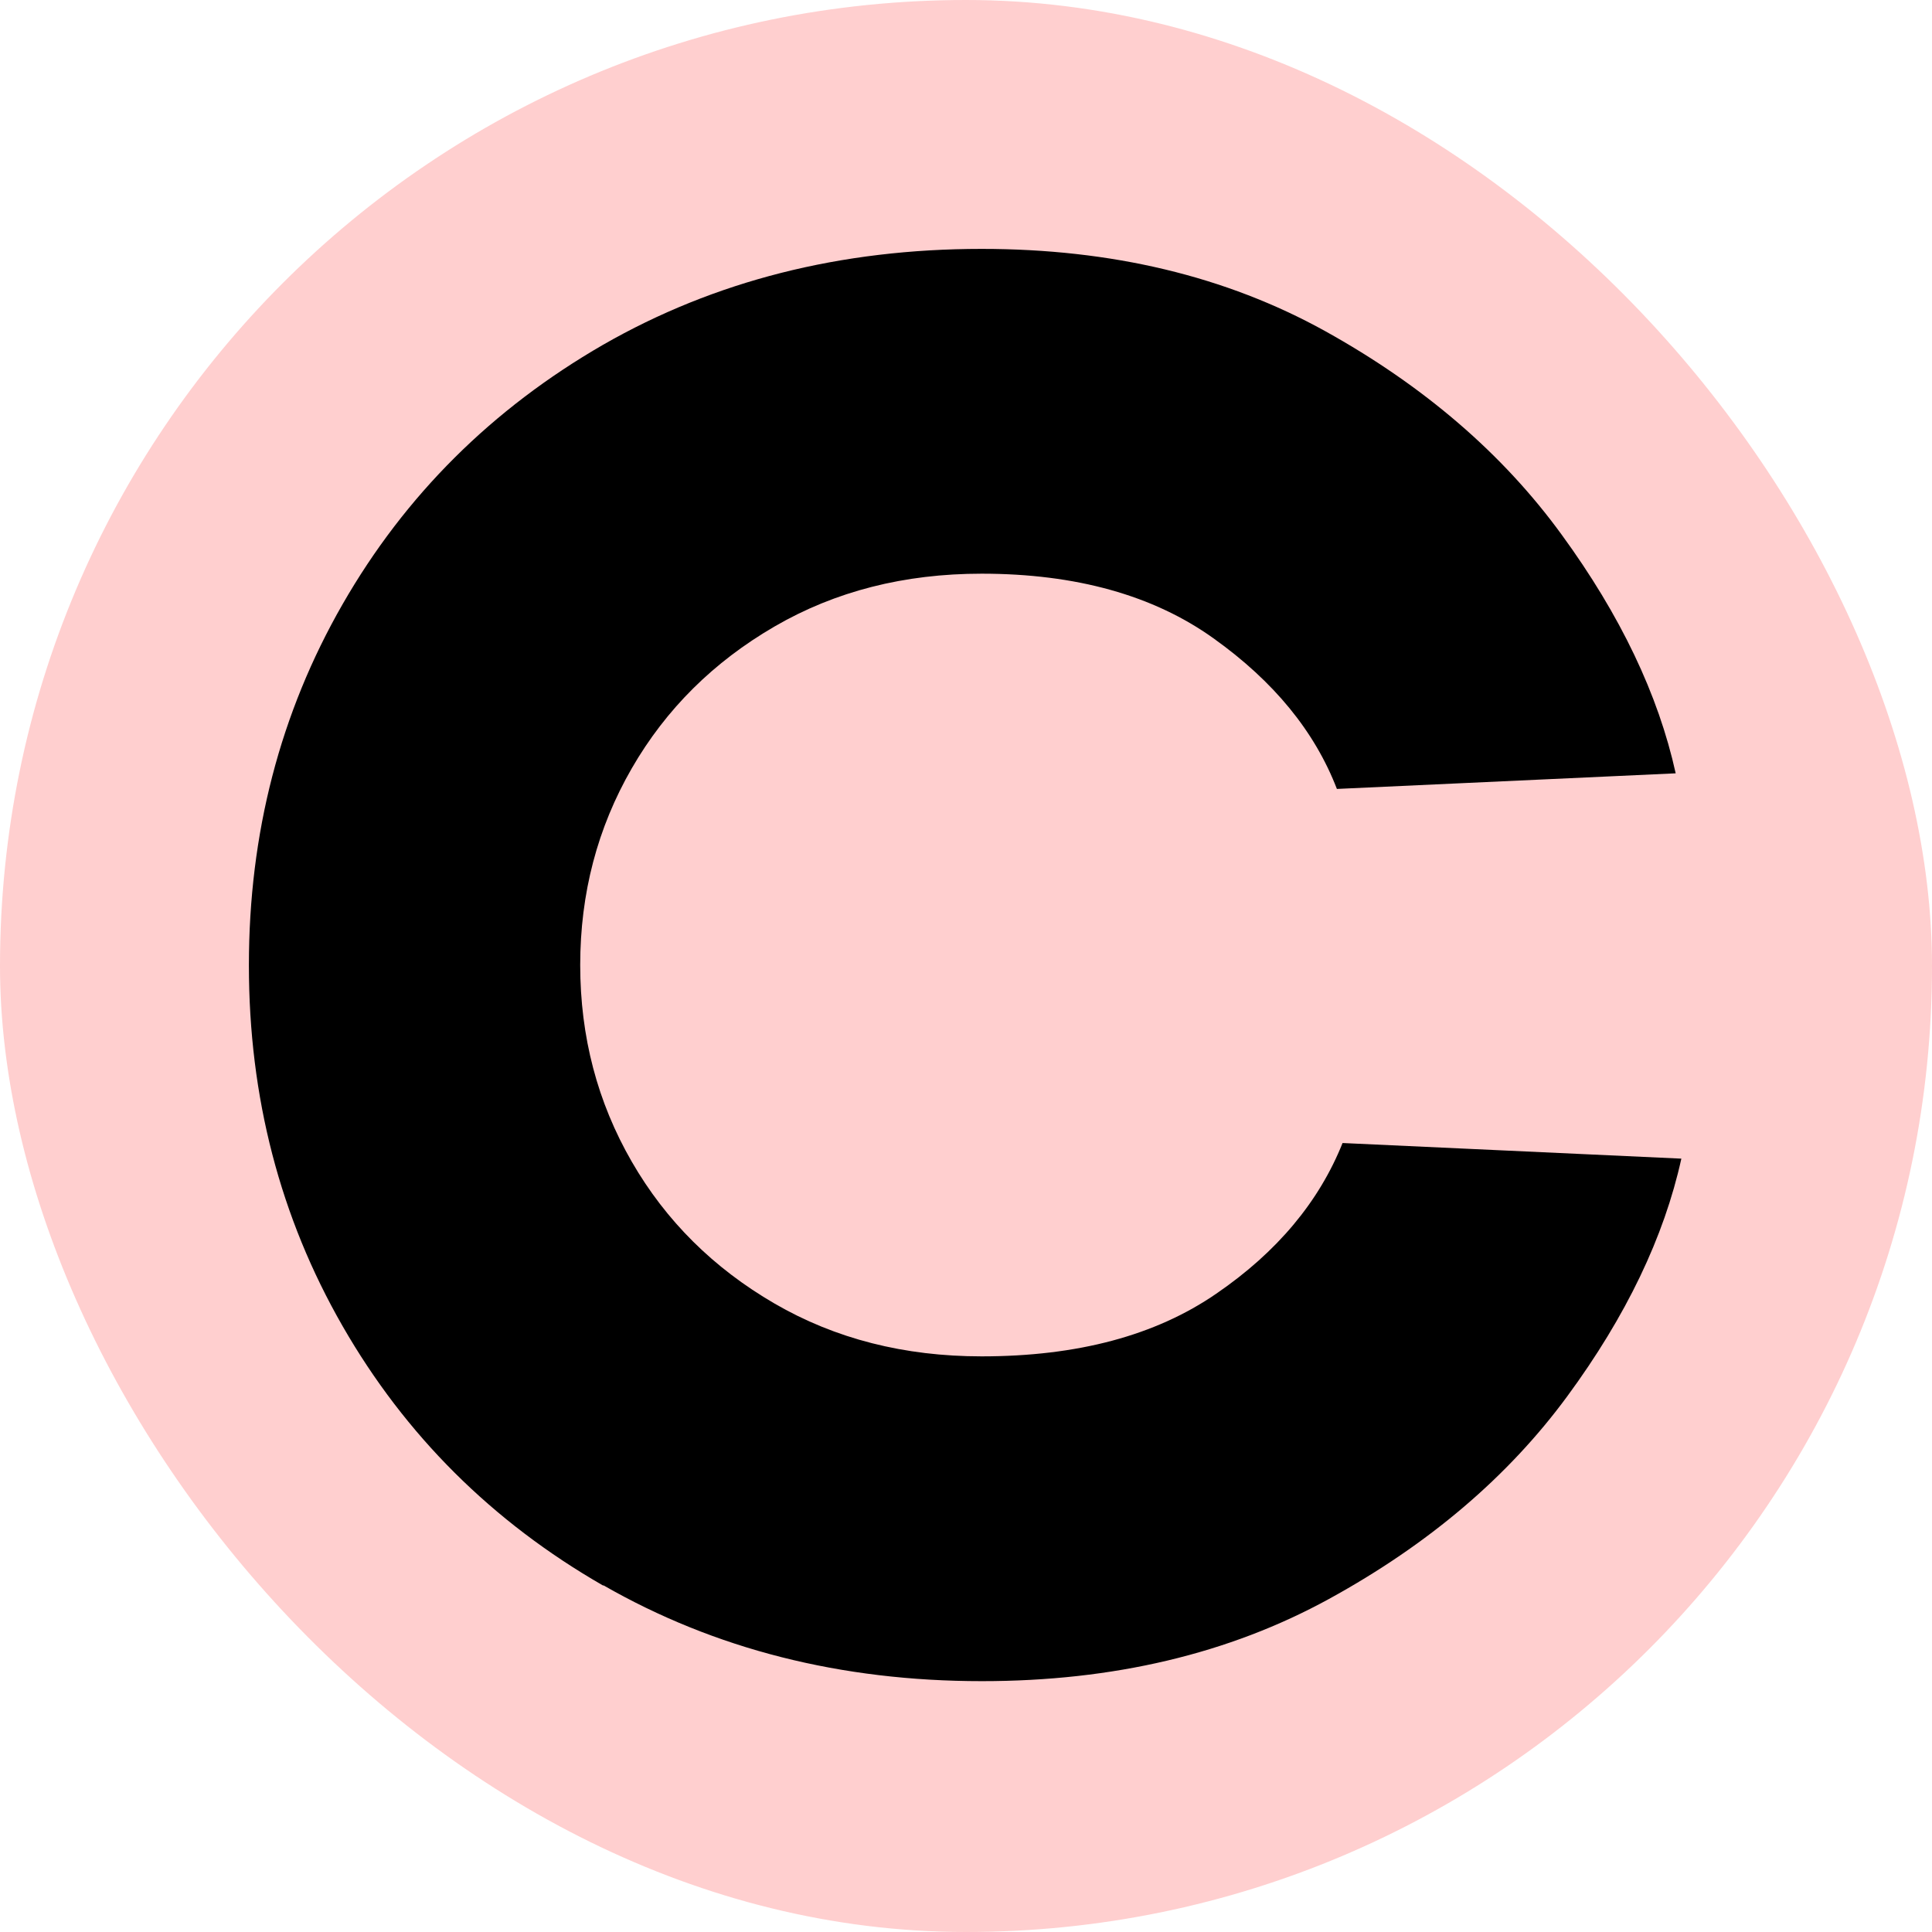
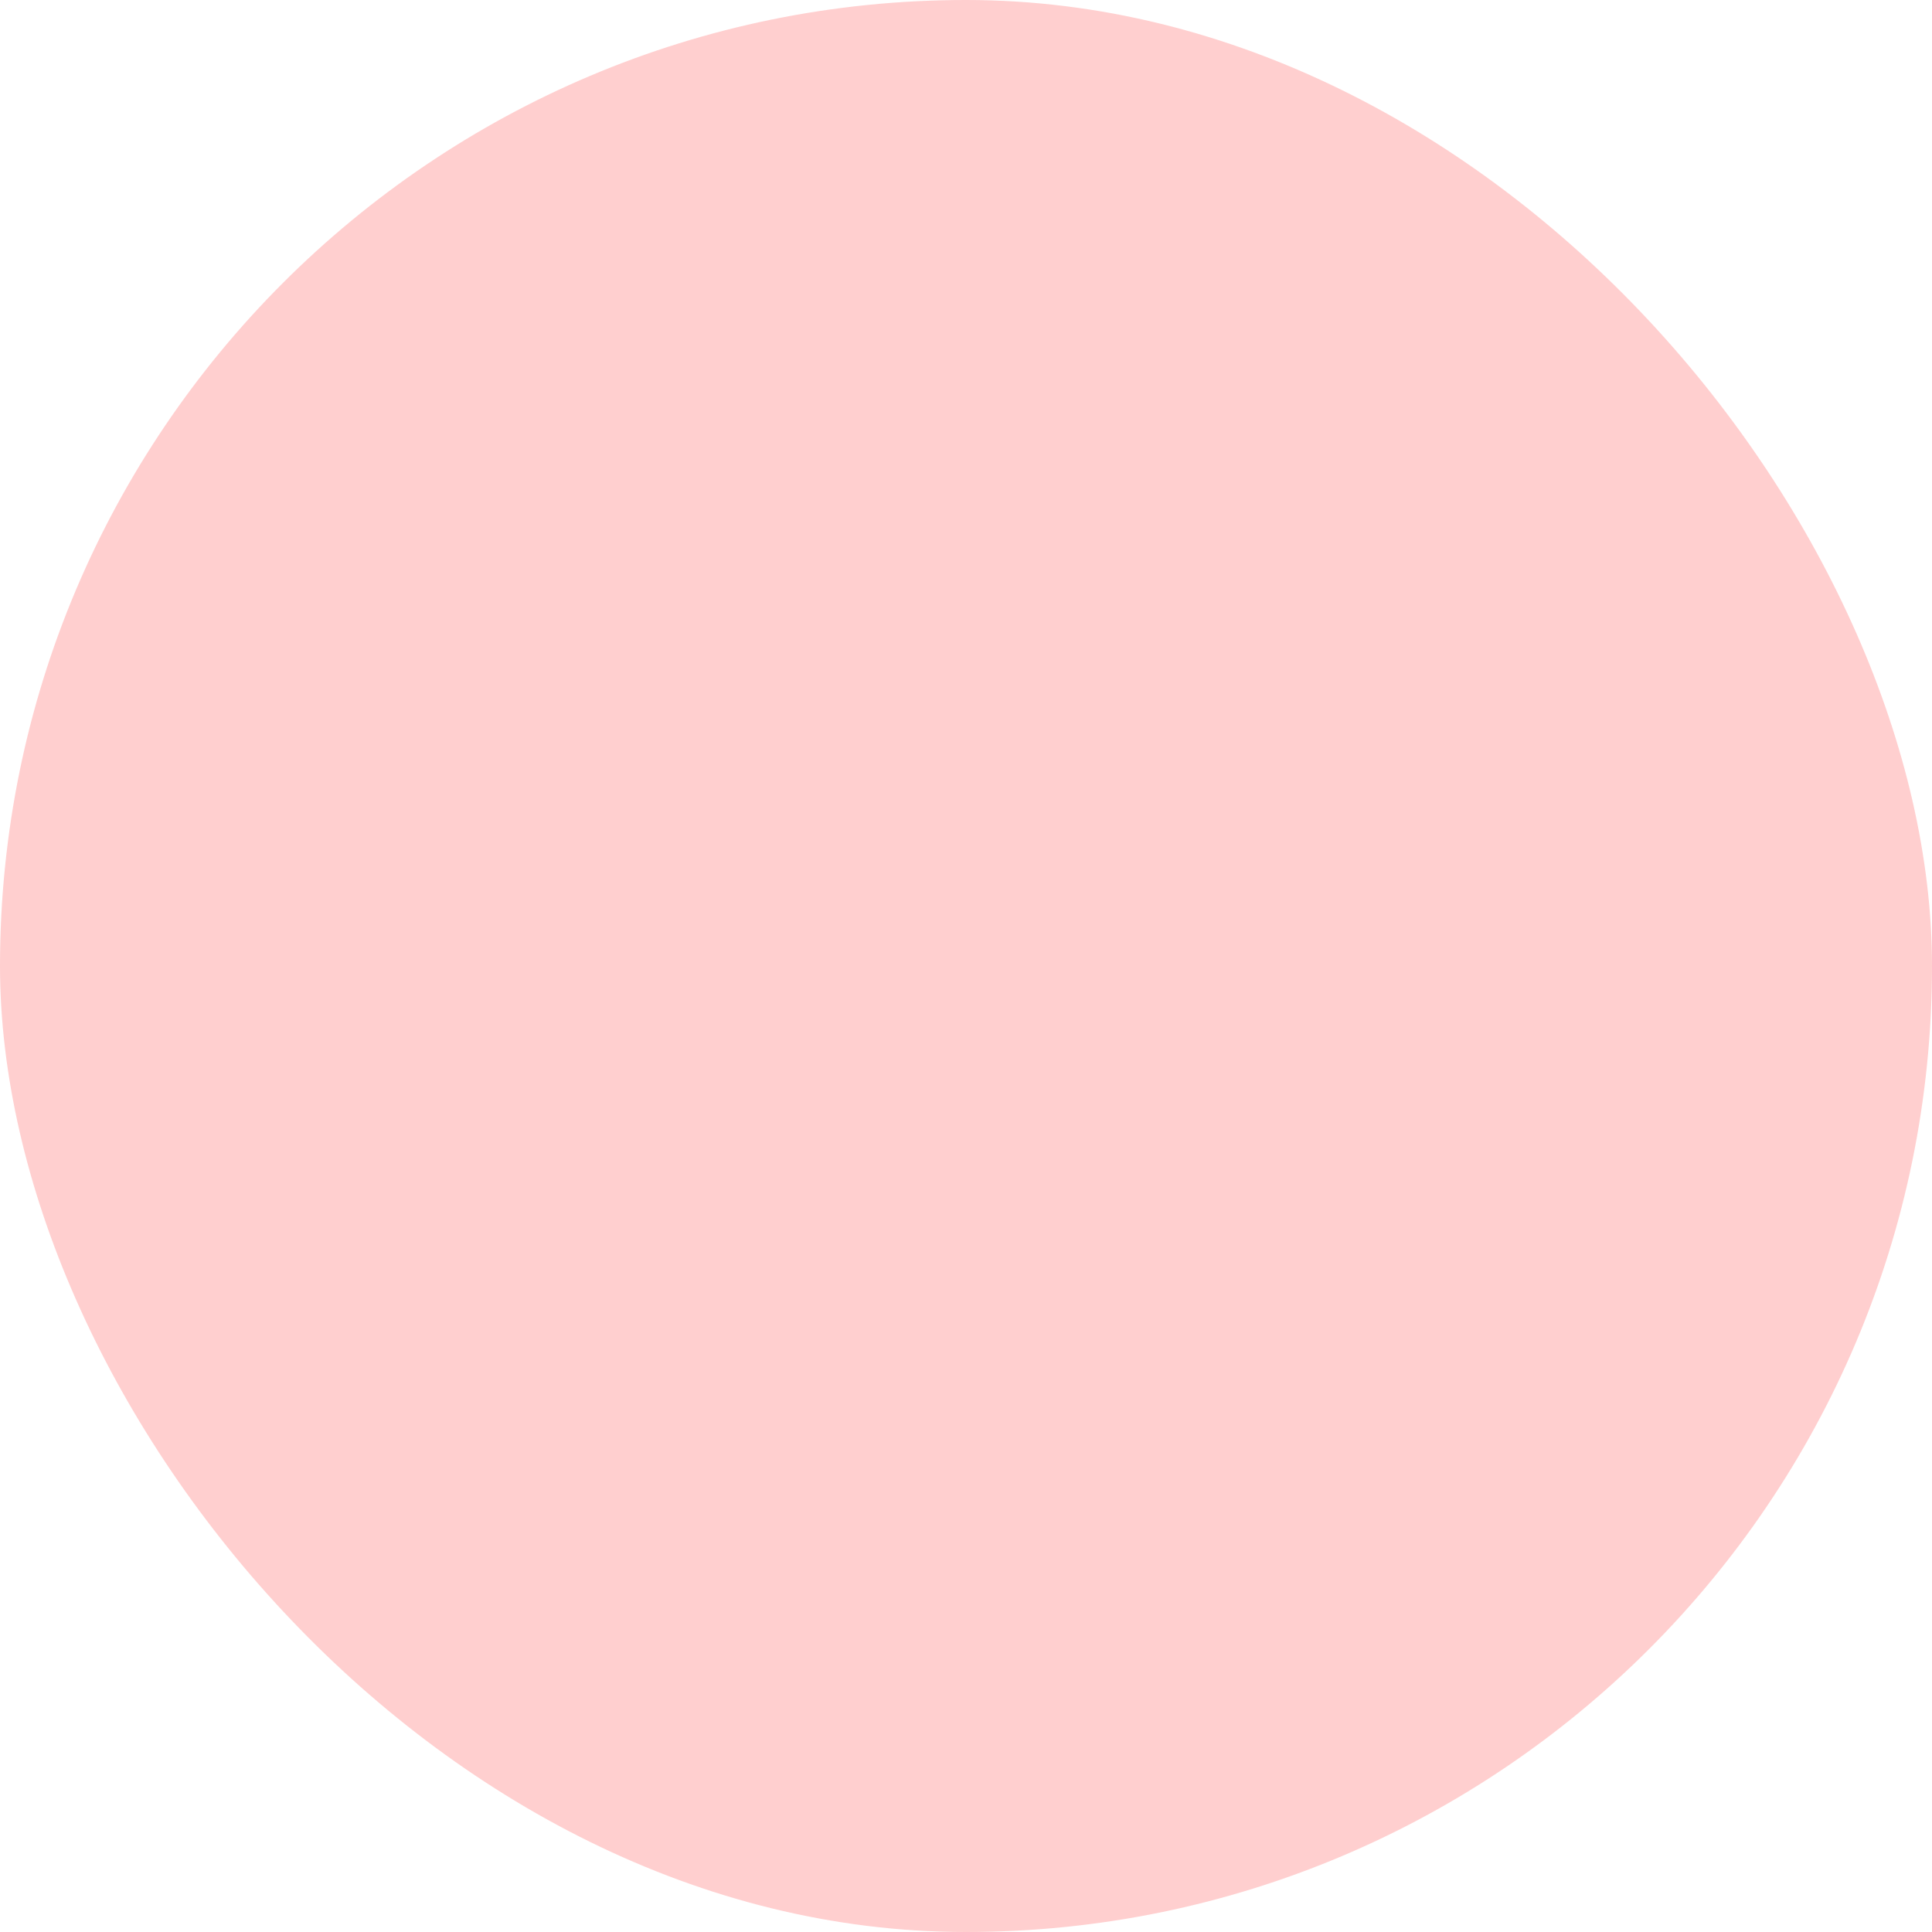
<svg xmlns="http://www.w3.org/2000/svg" version="1.1" width="784" height="784">
  <svg width="784" height="784" viewBox="0 0 784 784" fill="none">
    <rect width="784" height="784" rx="392" fill="#FFCFCF" />
-     <path d="M244.754 643.422C199.694 617.529 164.461 582.412 139.056 538.182C113.65 493.953 101 445.167 101 391.714C101 338.261 113.65 289.364 139.056 245.135C164.461 200.905 199.694 165.899 244.754 139.895C289.919 114.002 341.043 101 398.336 101C451.133 101 497.552 112.113 537.699 134.339C577.741 156.565 609.837 184.125 633.674 216.908C657.616 249.691 672.985 282.03 679.989 313.813L542.508 320.147C533.517 296.81 516.894 276.473 492.429 259.026C468.07 241.579 436.601 232.799 398.336 232.799C366.971 232.799 338.952 239.912 314.279 254.247C289.605 268.583 270.264 287.697 256.359 311.812C242.454 335.927 235.449 362.487 235.449 391.603C235.449 420.719 242.454 447.279 256.359 471.394C270.264 495.509 289.605 514.623 314.279 528.959C338.952 543.294 366.971 550.407 398.336 550.407C437.228 550.407 468.906 541.961 493.579 524.958C518.253 508.066 535.294 487.619 544.808 463.837L682.289 470.171C675.285 501.954 659.916 534.071 635.974 566.632C612.033 599.193 579.832 626.641 539.267 648.867C498.702 671.093 451.76 682.206 398.44 682.206C341.148 682.206 290.024 669.204 244.859 643.311L244.754 643.422Z" fill="black" />
  </svg>
  <style>@media (prefers-color-scheme: light) { :root { filter: none; } }
@media (prefers-color-scheme: dark) { :root { filter: none; } }
</style>
</svg>